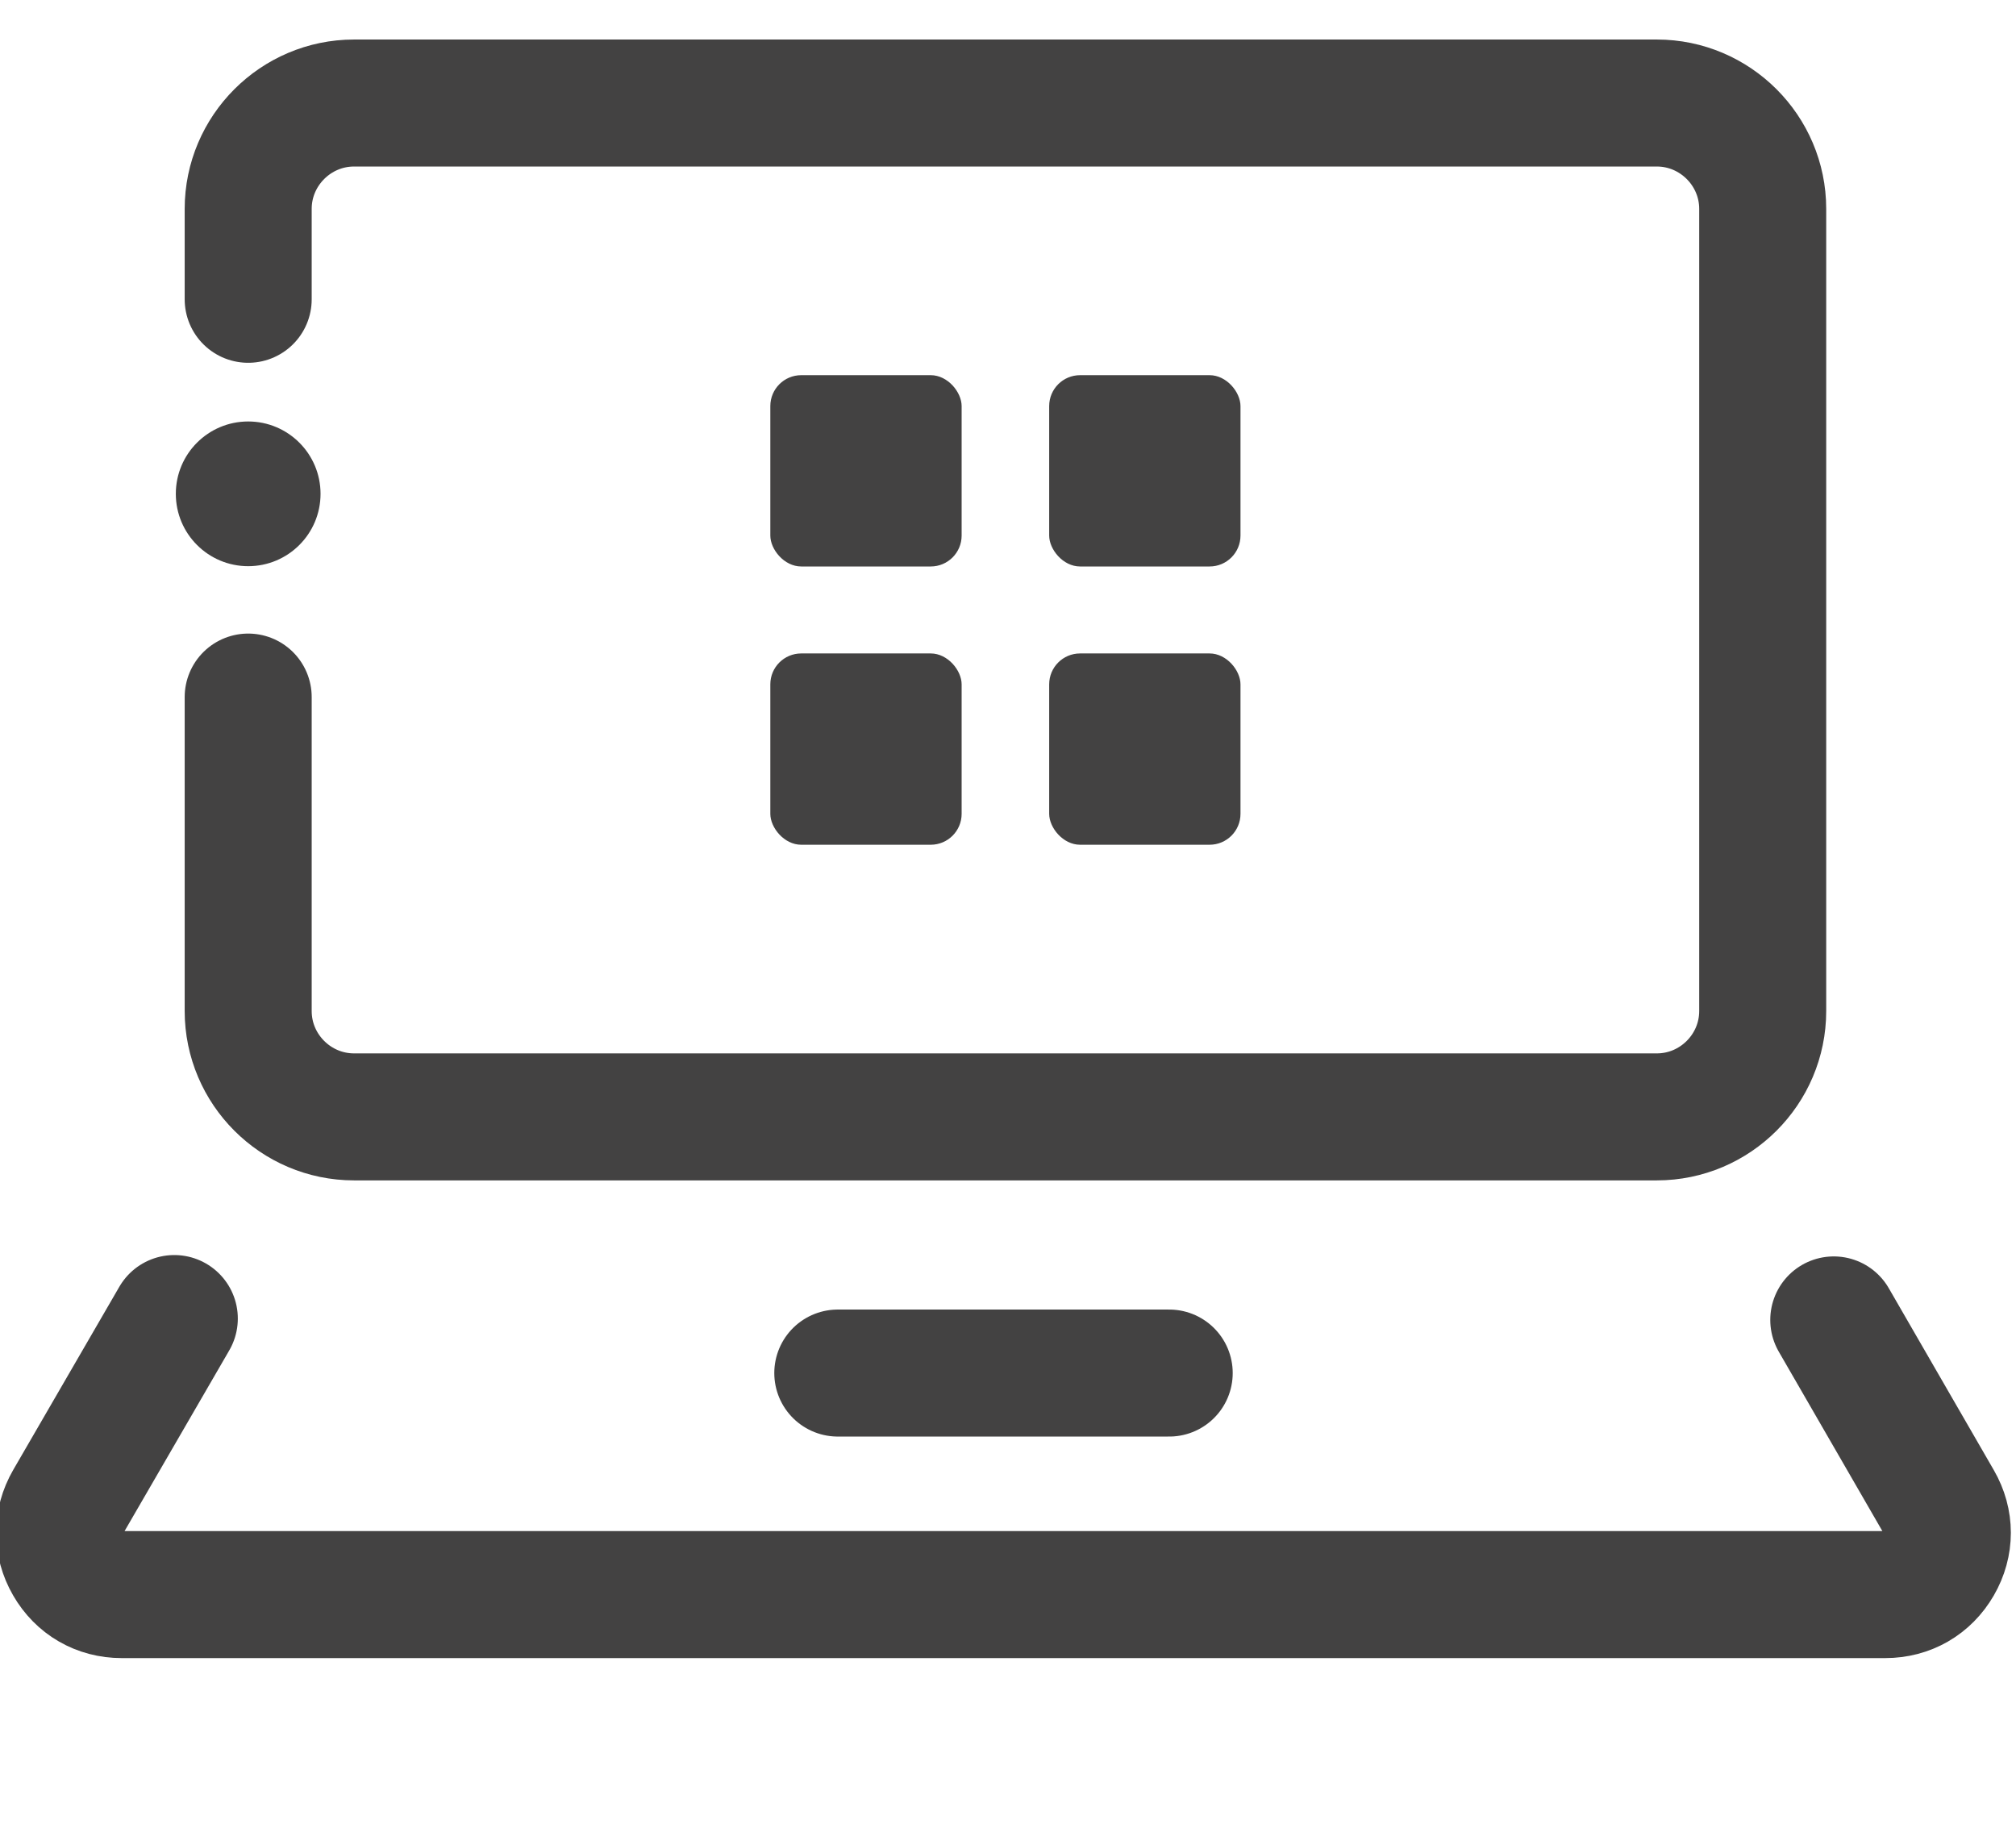
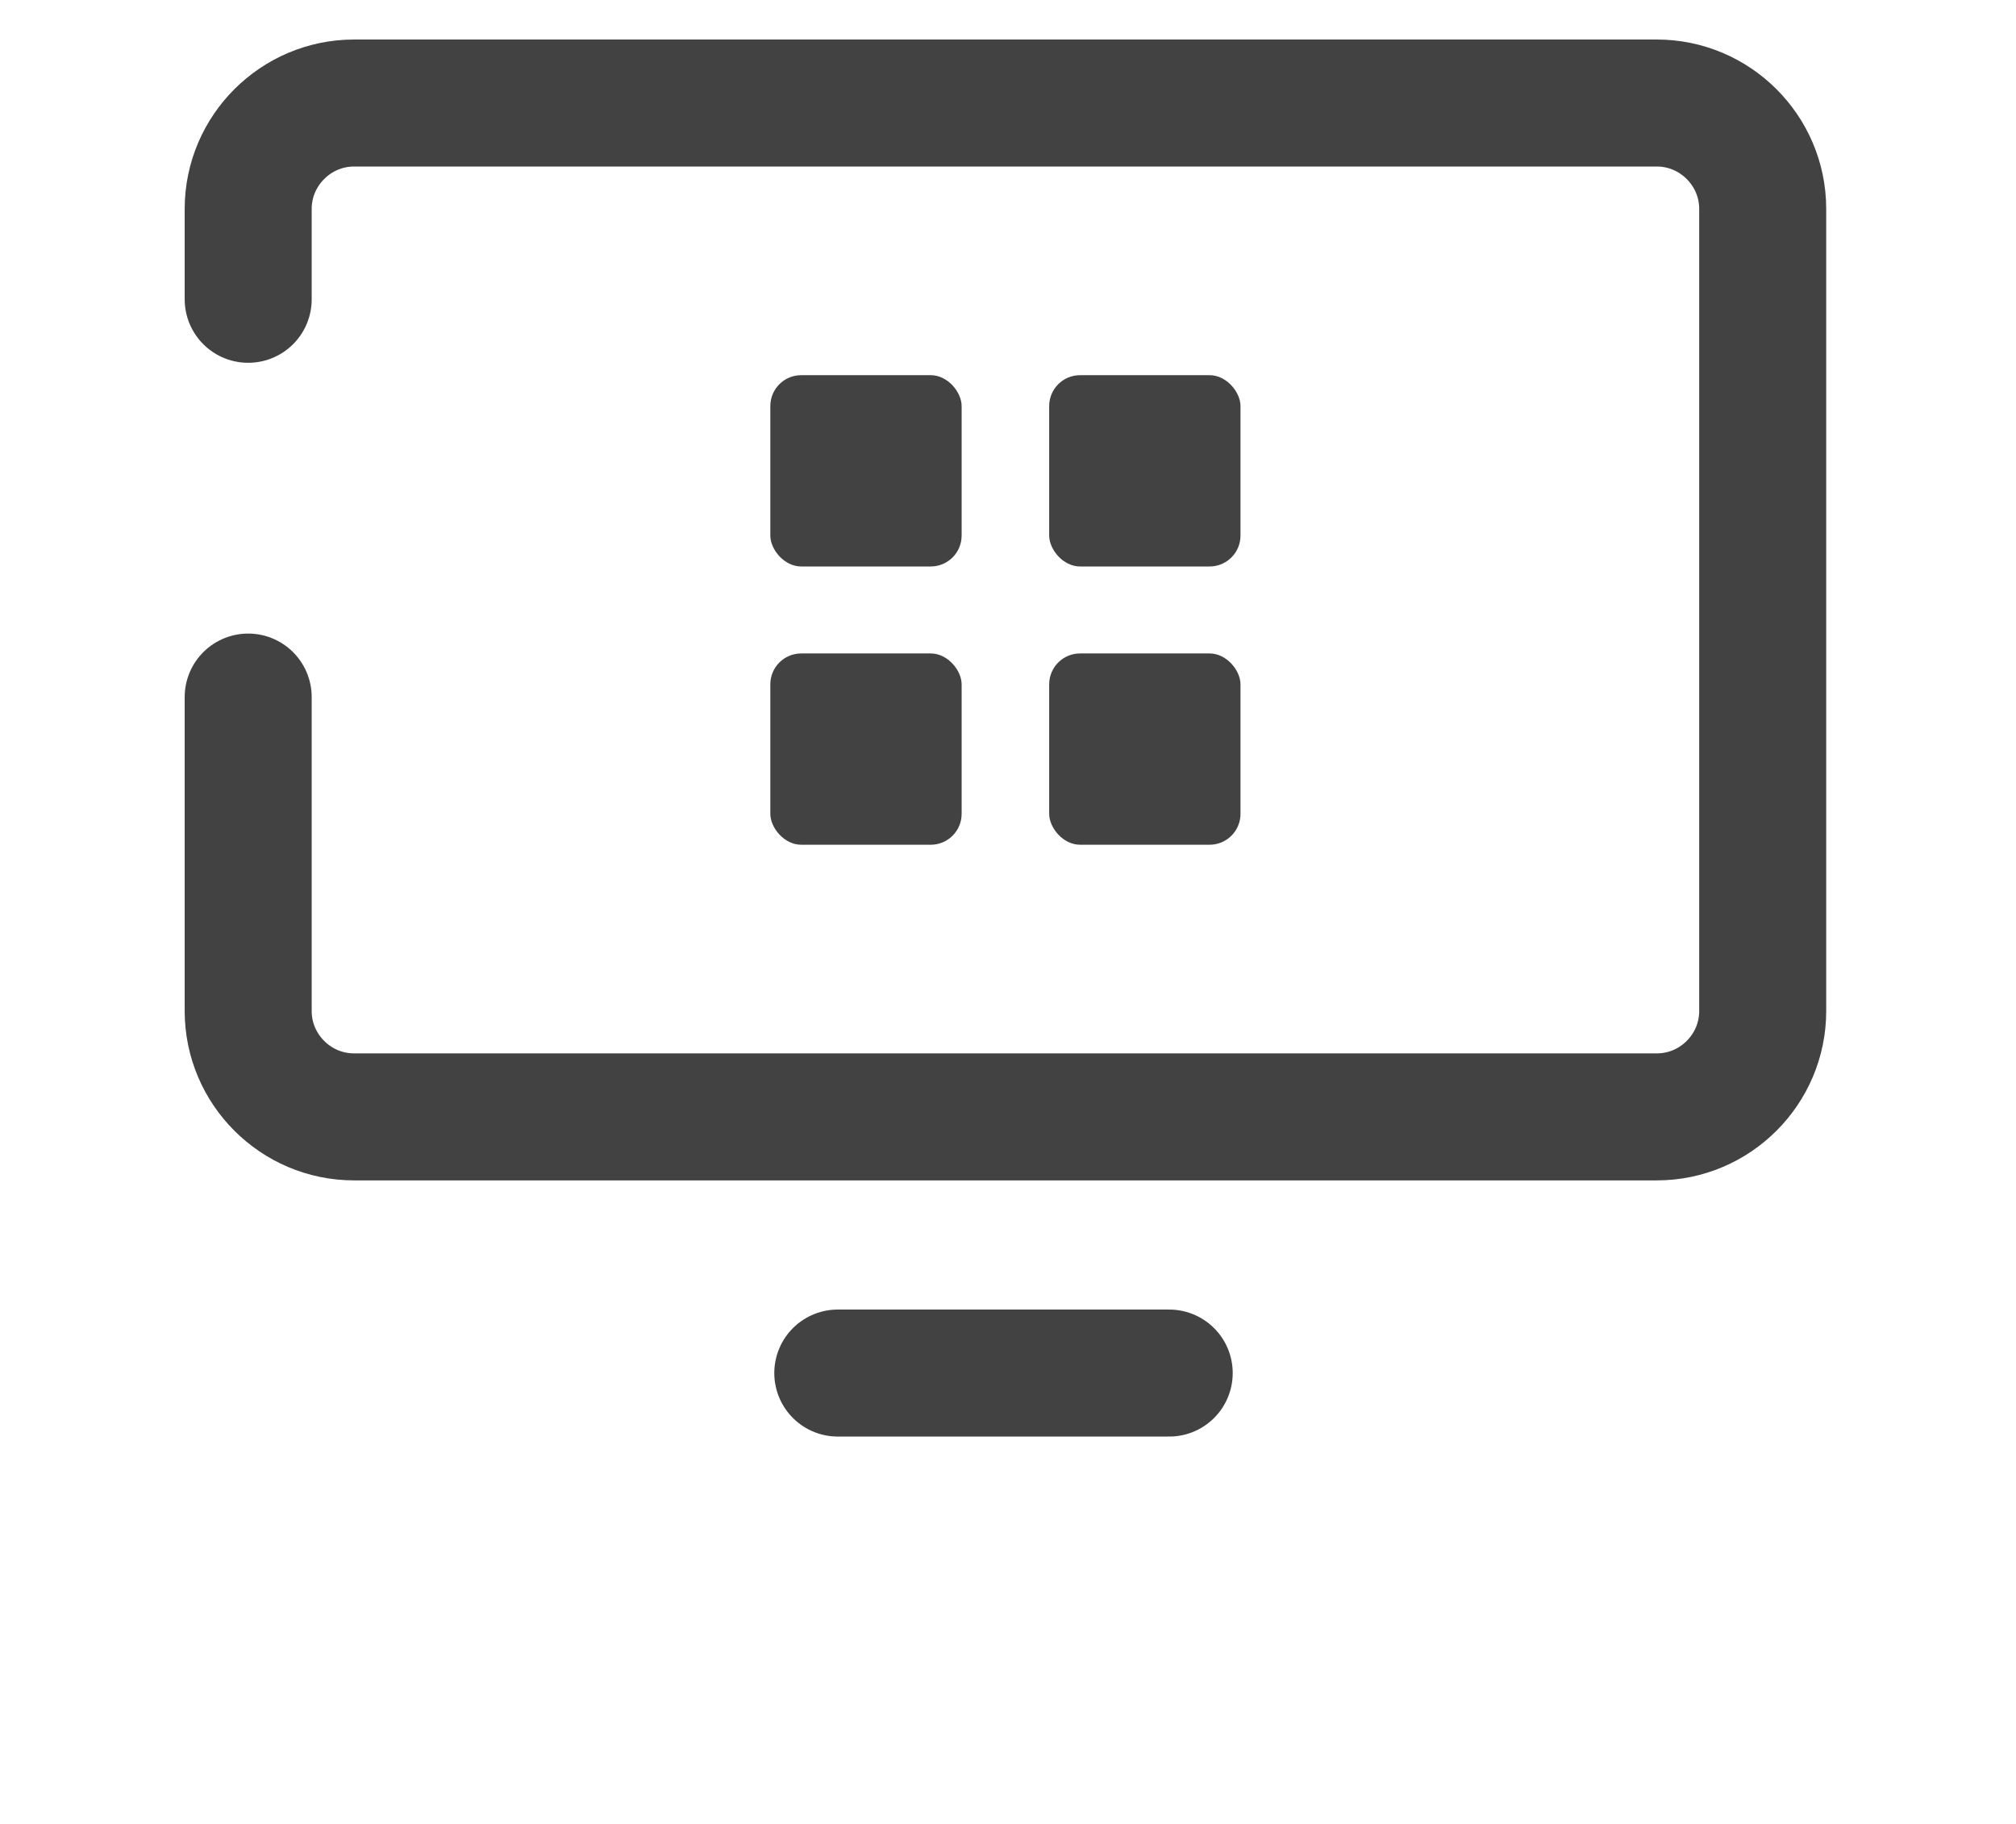
<svg xmlns="http://www.w3.org/2000/svg" xml:space="preserve" width="100%" height="100%" version="1.1" style="shape-rendering:geometricPrecision; text-rendering:geometricPrecision; image-rendering:optimizeQuality; fill-rule:evenodd; clip-rule:evenodd" viewBox="0 0 28 25.33">
  <defs>
    <style type="text/css">
   
    .str1 {stroke:#434242;stroke-width:1.764;stroke-linecap:round;stroke-miterlimit:22.926}
    .str0 {stroke:#434242;stroke-width:1.764;stroke-linecap:round;stroke-linejoin:round;stroke-miterlimit:22.926}
    .fil0 {fill:none}
    .fil1 {fill:#434242}
   
  </style>
  </defs>
  <g id="Layer_x0020_1">
-     <rect class="fil0" x="-0.055" y="0.035" width="28" height="25.33" />
    <path class="fil0 str0" d="M3.447 4.157l0 -1.256c0,-0.808 0.661,-1.47 1.47,-1.47l18.095 0c0.808,0 1.47,0.661 1.47,1.47l0 11.142c0,0.809 -0.661,1.47 -1.47,1.47l-18.095 0c-0.809,0 -1.47,-0.661 -1.47,-1.47l0 -4.361" />
-     <path class="fil0 str1" d="M25.469 18.333l1.459 2.527c0.158,0.273 0.158,0.586 0,0.859 -0.158,0.273 -0.428,0.429 -0.744,0.429l-24.494 0c-0.316,0 -0.587,-0.157 -0.744,-0.43 -0.158,-0.274 -0.157,-0.586 0.001,-0.86l1.474 -2.544" />
    <line class="fil0 str0" x1="11.636" y1="19.071" x2="16.239" y2="19.071" />
    <g id="_1946655031856">
      <rect class="fil1" x="10.699" y="5.211" width="2.657" height="2.657" rx="0.429" ry="0.429" />
      <rect class="fil1" x="14.572" y="5.211" width="2.657" height="2.657" rx="0.429" ry="0.429" />
      <rect class="fil1" x="10.699" y="9.076" width="2.657" height="2.657" rx="0.429" ry="0.429" />
      <rect class="fil1" x="14.572" y="9.076" width="2.657" height="2.657" rx="0.429" ry="0.429" />
    </g>
-     <circle class="fil1" cx="3.447" cy="6.859" r="1.005" />
  </g>
</svg>